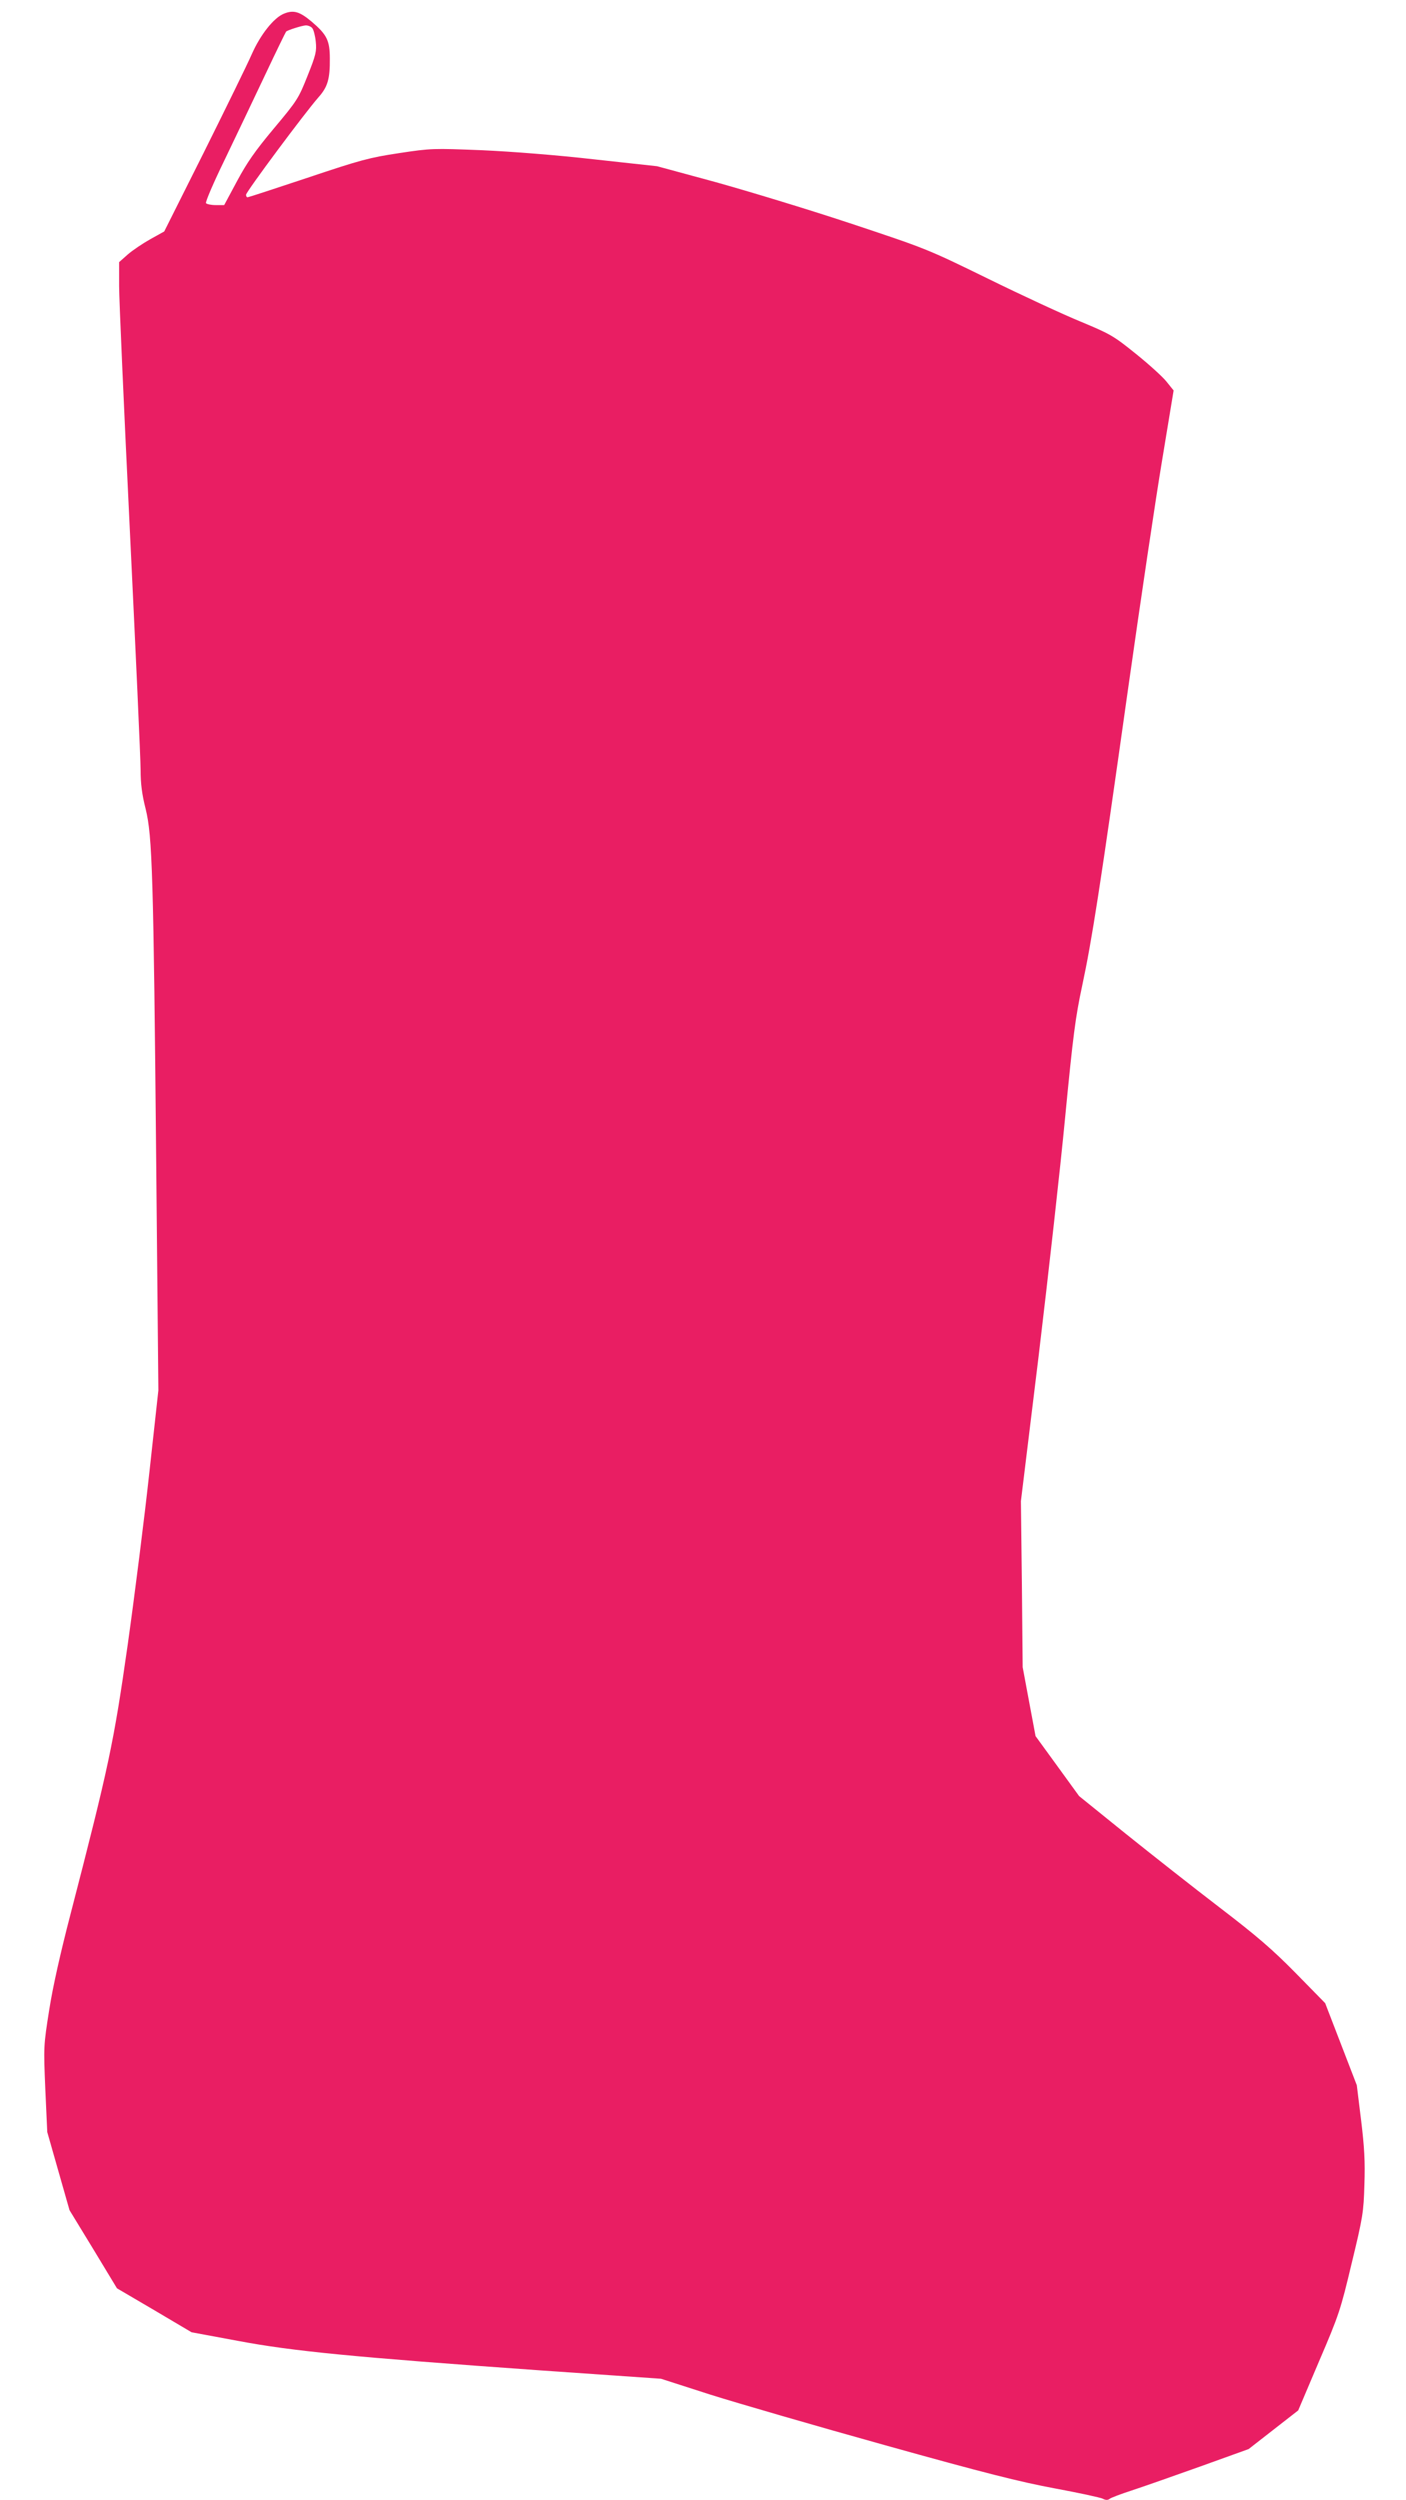
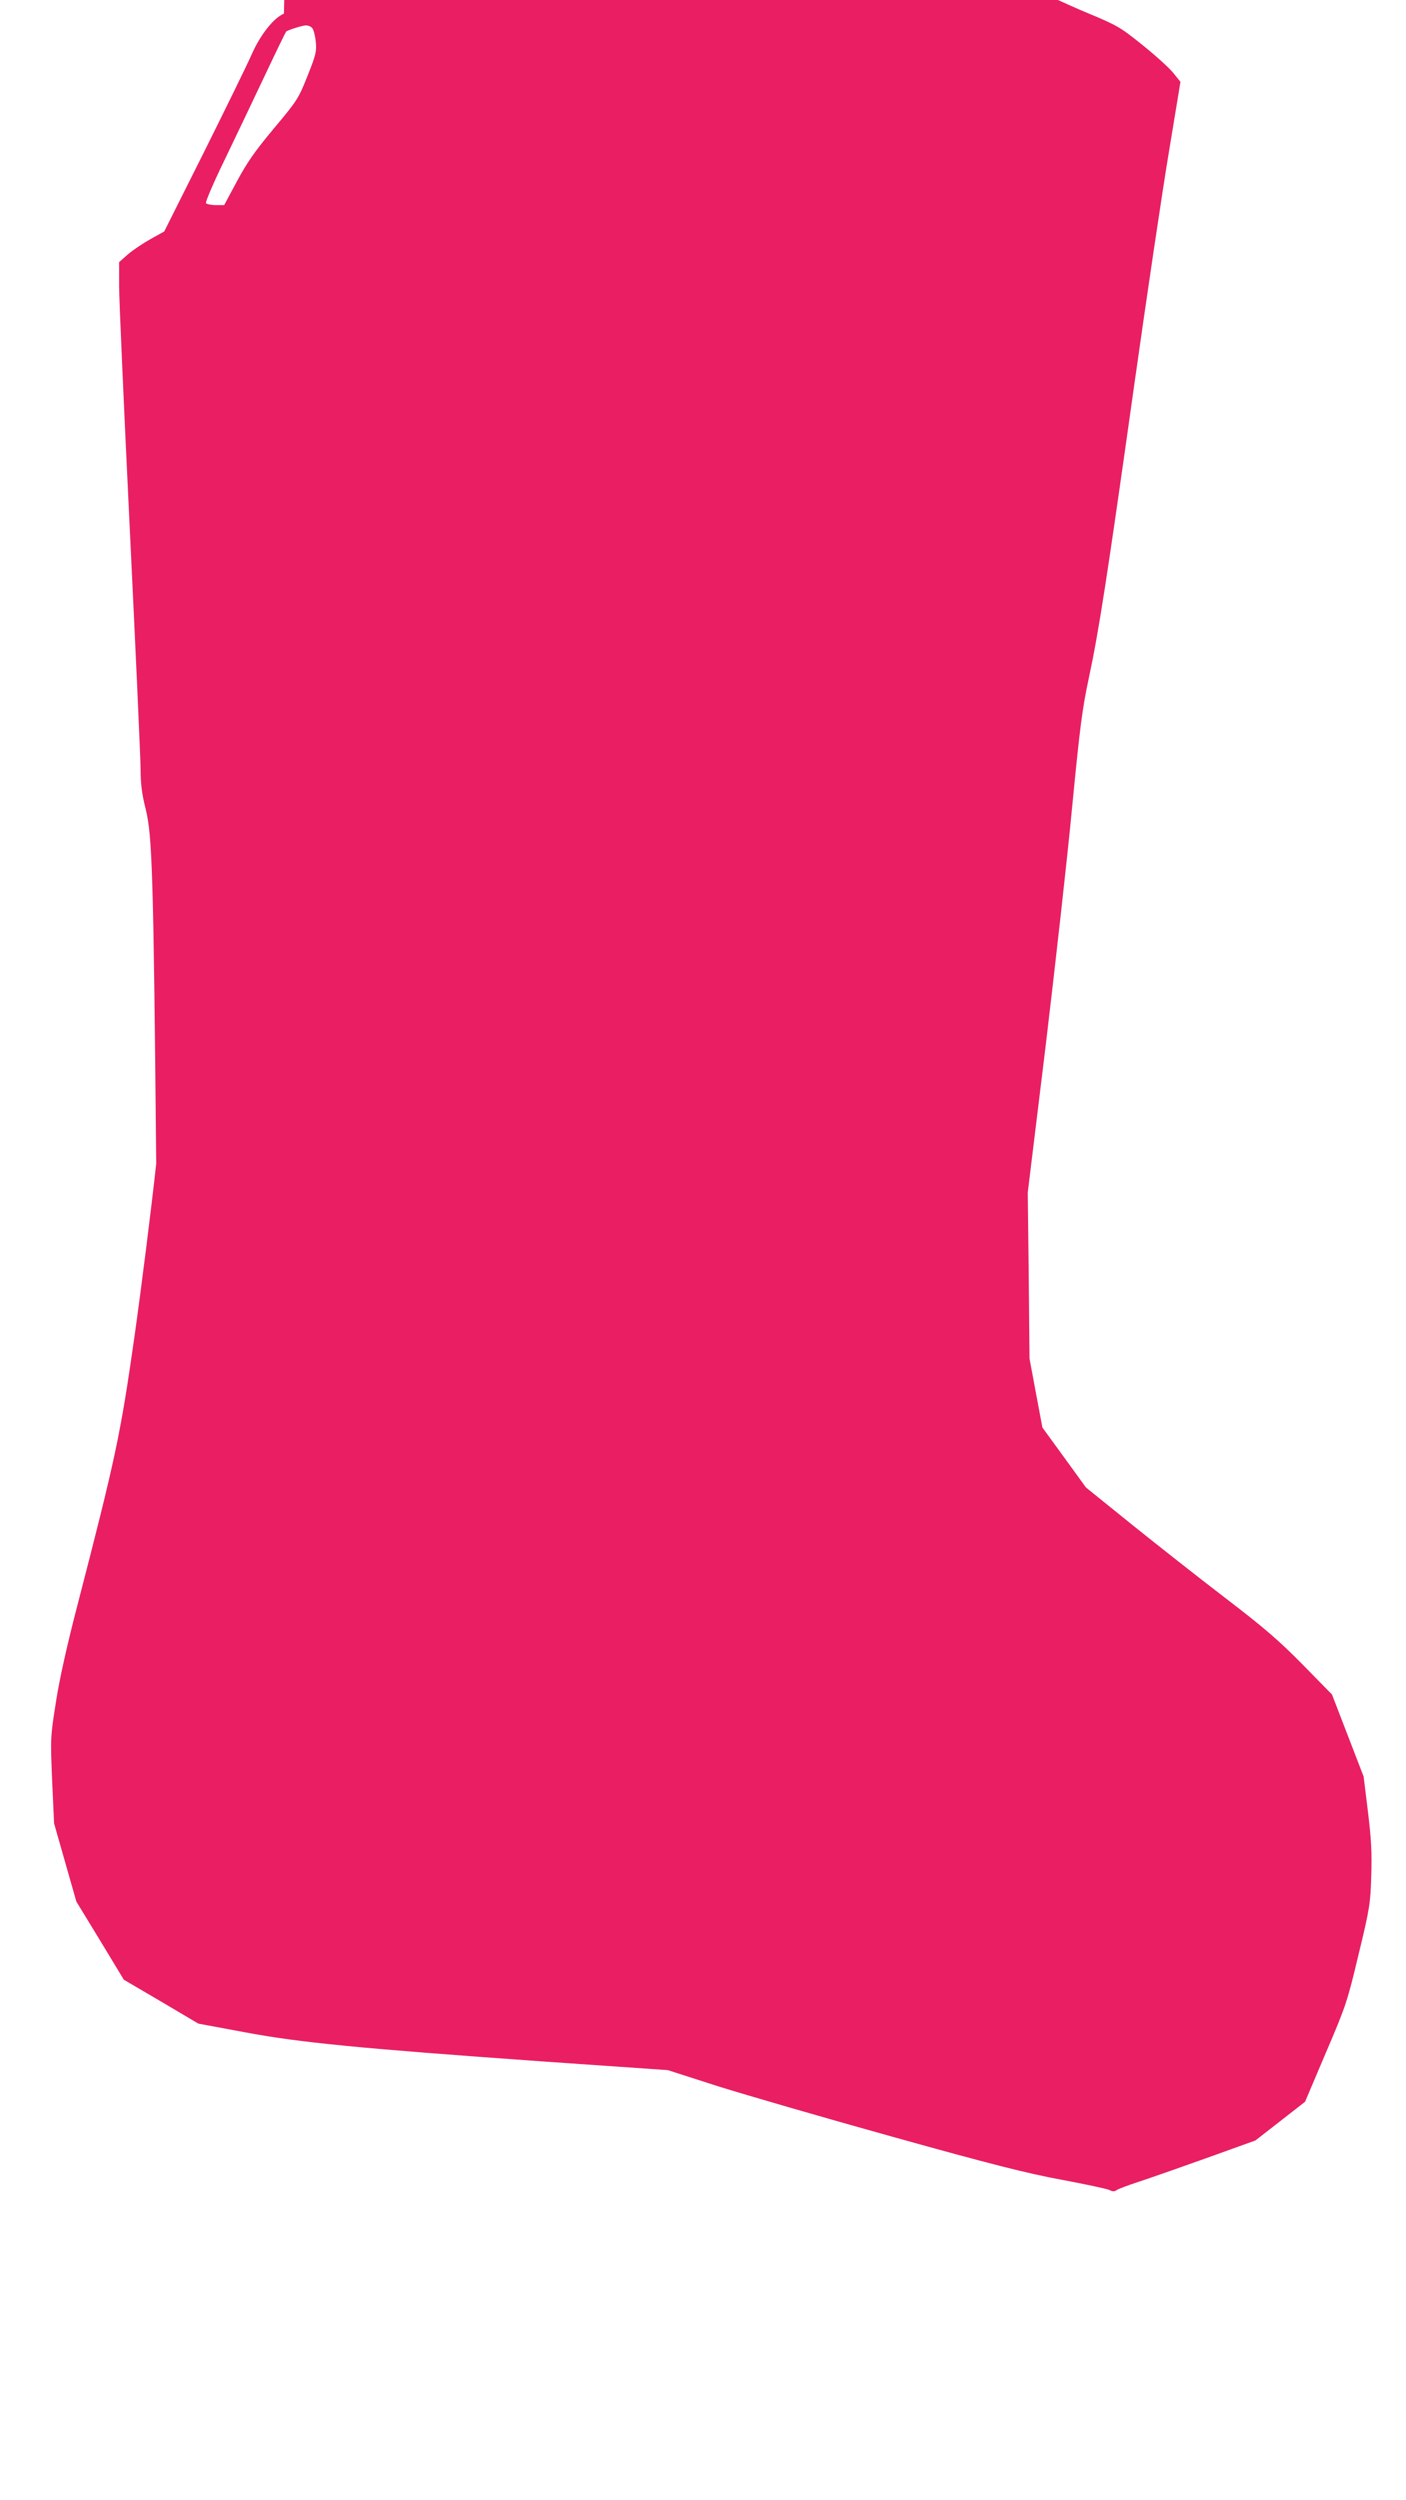
<svg xmlns="http://www.w3.org/2000/svg" version="1.0" width="720pt" height="1280pt" viewBox="0 0 720 1280" preserveAspectRatio="xMidYMid meet">
  <g transform="translate(0,1280) scale(0.1,-0.1)" fill="#e91e63" stroke="none">
-     <path d="M1454 12730 c-52 -21 -120 -107 -164 -206 -24 -55 -135 -281 -246 -504 l-203 -405 -72 -40 c-39 -22 -91 -57 -115 -78 l-44 -39 0 -123 c0 -67 25 -631 55 -1251 30 -621 55 -1172 55 -1226 0 -70 7 -125 26 -200 34 -138 40 -336 54 -1815 l11 -1161 -46 -419 c-25 -230 -75 -627 -111 -883 -72 -505 -96 -619 -293 -1380 -50 -192 -91 -373 -109 -490 -29 -183 -29 -187 -20 -405 l10 -220 57 -200 57 -200 122 -200 121 -200 191 -112 191 -113 237 -44 c281 -53 590 -83 1547 -151 l620 -43 255 -82 c140 -44 543 -161 895 -259 505 -141 688 -187 865 -220 124 -23 235 -47 247 -53 15 -8 26 -8 35 -1 7 6 58 25 113 43 55 18 212 73 349 122 l250 90 127 99 127 99 107 252 c103 240 110 263 167 502 57 235 61 261 65 402 4 117 0 191 -17 330 l-22 179 -81 210 -81 210 -150 153 c-121 123 -199 190 -391 337 -132 101 -348 271 -480 377 l-239 193 -111 153 -112 154 -33 176 -33 177 -4 425 -5 425 91 745 c49 410 111 961 136 1225 40 413 52 506 86 665 51 238 92 502 234 1511 64 453 143 985 176 1182 l59 358 -37 46 c-21 26 -92 90 -158 143 -113 91 -129 100 -280 163 -88 36 -302 135 -475 220 -315 154 -316 154 -710 285 -217 72 -528 166 -690 211 l-295 80 -320 35 c-193 22 -422 40 -577 47 -252 10 -259 10 -425 -15 -152 -23 -197 -35 -468 -126 -165 -55 -303 -100 -307 -100 -5 0 -8 6 -8 13 0 15 303 422 371 499 47 53 59 93 58 198 0 93 -15 123 -94 190 -61 51 -92 60 -141 40z m145 -74 c7 -8 15 -39 18 -69 5 -49 1 -68 -42 -175 -46 -116 -53 -127 -172 -269 -97 -116 -138 -175 -189 -270 l-66 -123 -43 0 c-24 0 -47 5 -50 10 -4 6 39 106 96 223 56 117 149 311 206 432 57 121 106 221 108 223 8 8 81 31 101 32 12 0 27 -6 33 -14z" />
+     <path d="M1454 12730 c-52 -21 -120 -107 -164 -206 -24 -55 -135 -281 -246 -504 l-203 -405 -72 -40 c-39 -22 -91 -57 -115 -78 l-44 -39 0 -123 c0 -67 25 -631 55 -1251 30 -621 55 -1172 55 -1226 0 -70 7 -125 26 -200 34 -138 40 -336 54 -1815 c-25 -230 -75 -627 -111 -883 -72 -505 -96 -619 -293 -1380 -50 -192 -91 -373 -109 -490 -29 -183 -29 -187 -20 -405 l10 -220 57 -200 57 -200 122 -200 121 -200 191 -112 191 -113 237 -44 c281 -53 590 -83 1547 -151 l620 -43 255 -82 c140 -44 543 -161 895 -259 505 -141 688 -187 865 -220 124 -23 235 -47 247 -53 15 -8 26 -8 35 -1 7 6 58 25 113 43 55 18 212 73 349 122 l250 90 127 99 127 99 107 252 c103 240 110 263 167 502 57 235 61 261 65 402 4 117 0 191 -17 330 l-22 179 -81 210 -81 210 -150 153 c-121 123 -199 190 -391 337 -132 101 -348 271 -480 377 l-239 193 -111 153 -112 154 -33 176 -33 177 -4 425 -5 425 91 745 c49 410 111 961 136 1225 40 413 52 506 86 665 51 238 92 502 234 1511 64 453 143 985 176 1182 l59 358 -37 46 c-21 26 -92 90 -158 143 -113 91 -129 100 -280 163 -88 36 -302 135 -475 220 -315 154 -316 154 -710 285 -217 72 -528 166 -690 211 l-295 80 -320 35 c-193 22 -422 40 -577 47 -252 10 -259 10 -425 -15 -152 -23 -197 -35 -468 -126 -165 -55 -303 -100 -307 -100 -5 0 -8 6 -8 13 0 15 303 422 371 499 47 53 59 93 58 198 0 93 -15 123 -94 190 -61 51 -92 60 -141 40z m145 -74 c7 -8 15 -39 18 -69 5 -49 1 -68 -42 -175 -46 -116 -53 -127 -172 -269 -97 -116 -138 -175 -189 -270 l-66 -123 -43 0 c-24 0 -47 5 -50 10 -4 6 39 106 96 223 56 117 149 311 206 432 57 121 106 221 108 223 8 8 81 31 101 32 12 0 27 -6 33 -14z" />
  </g>
</svg>